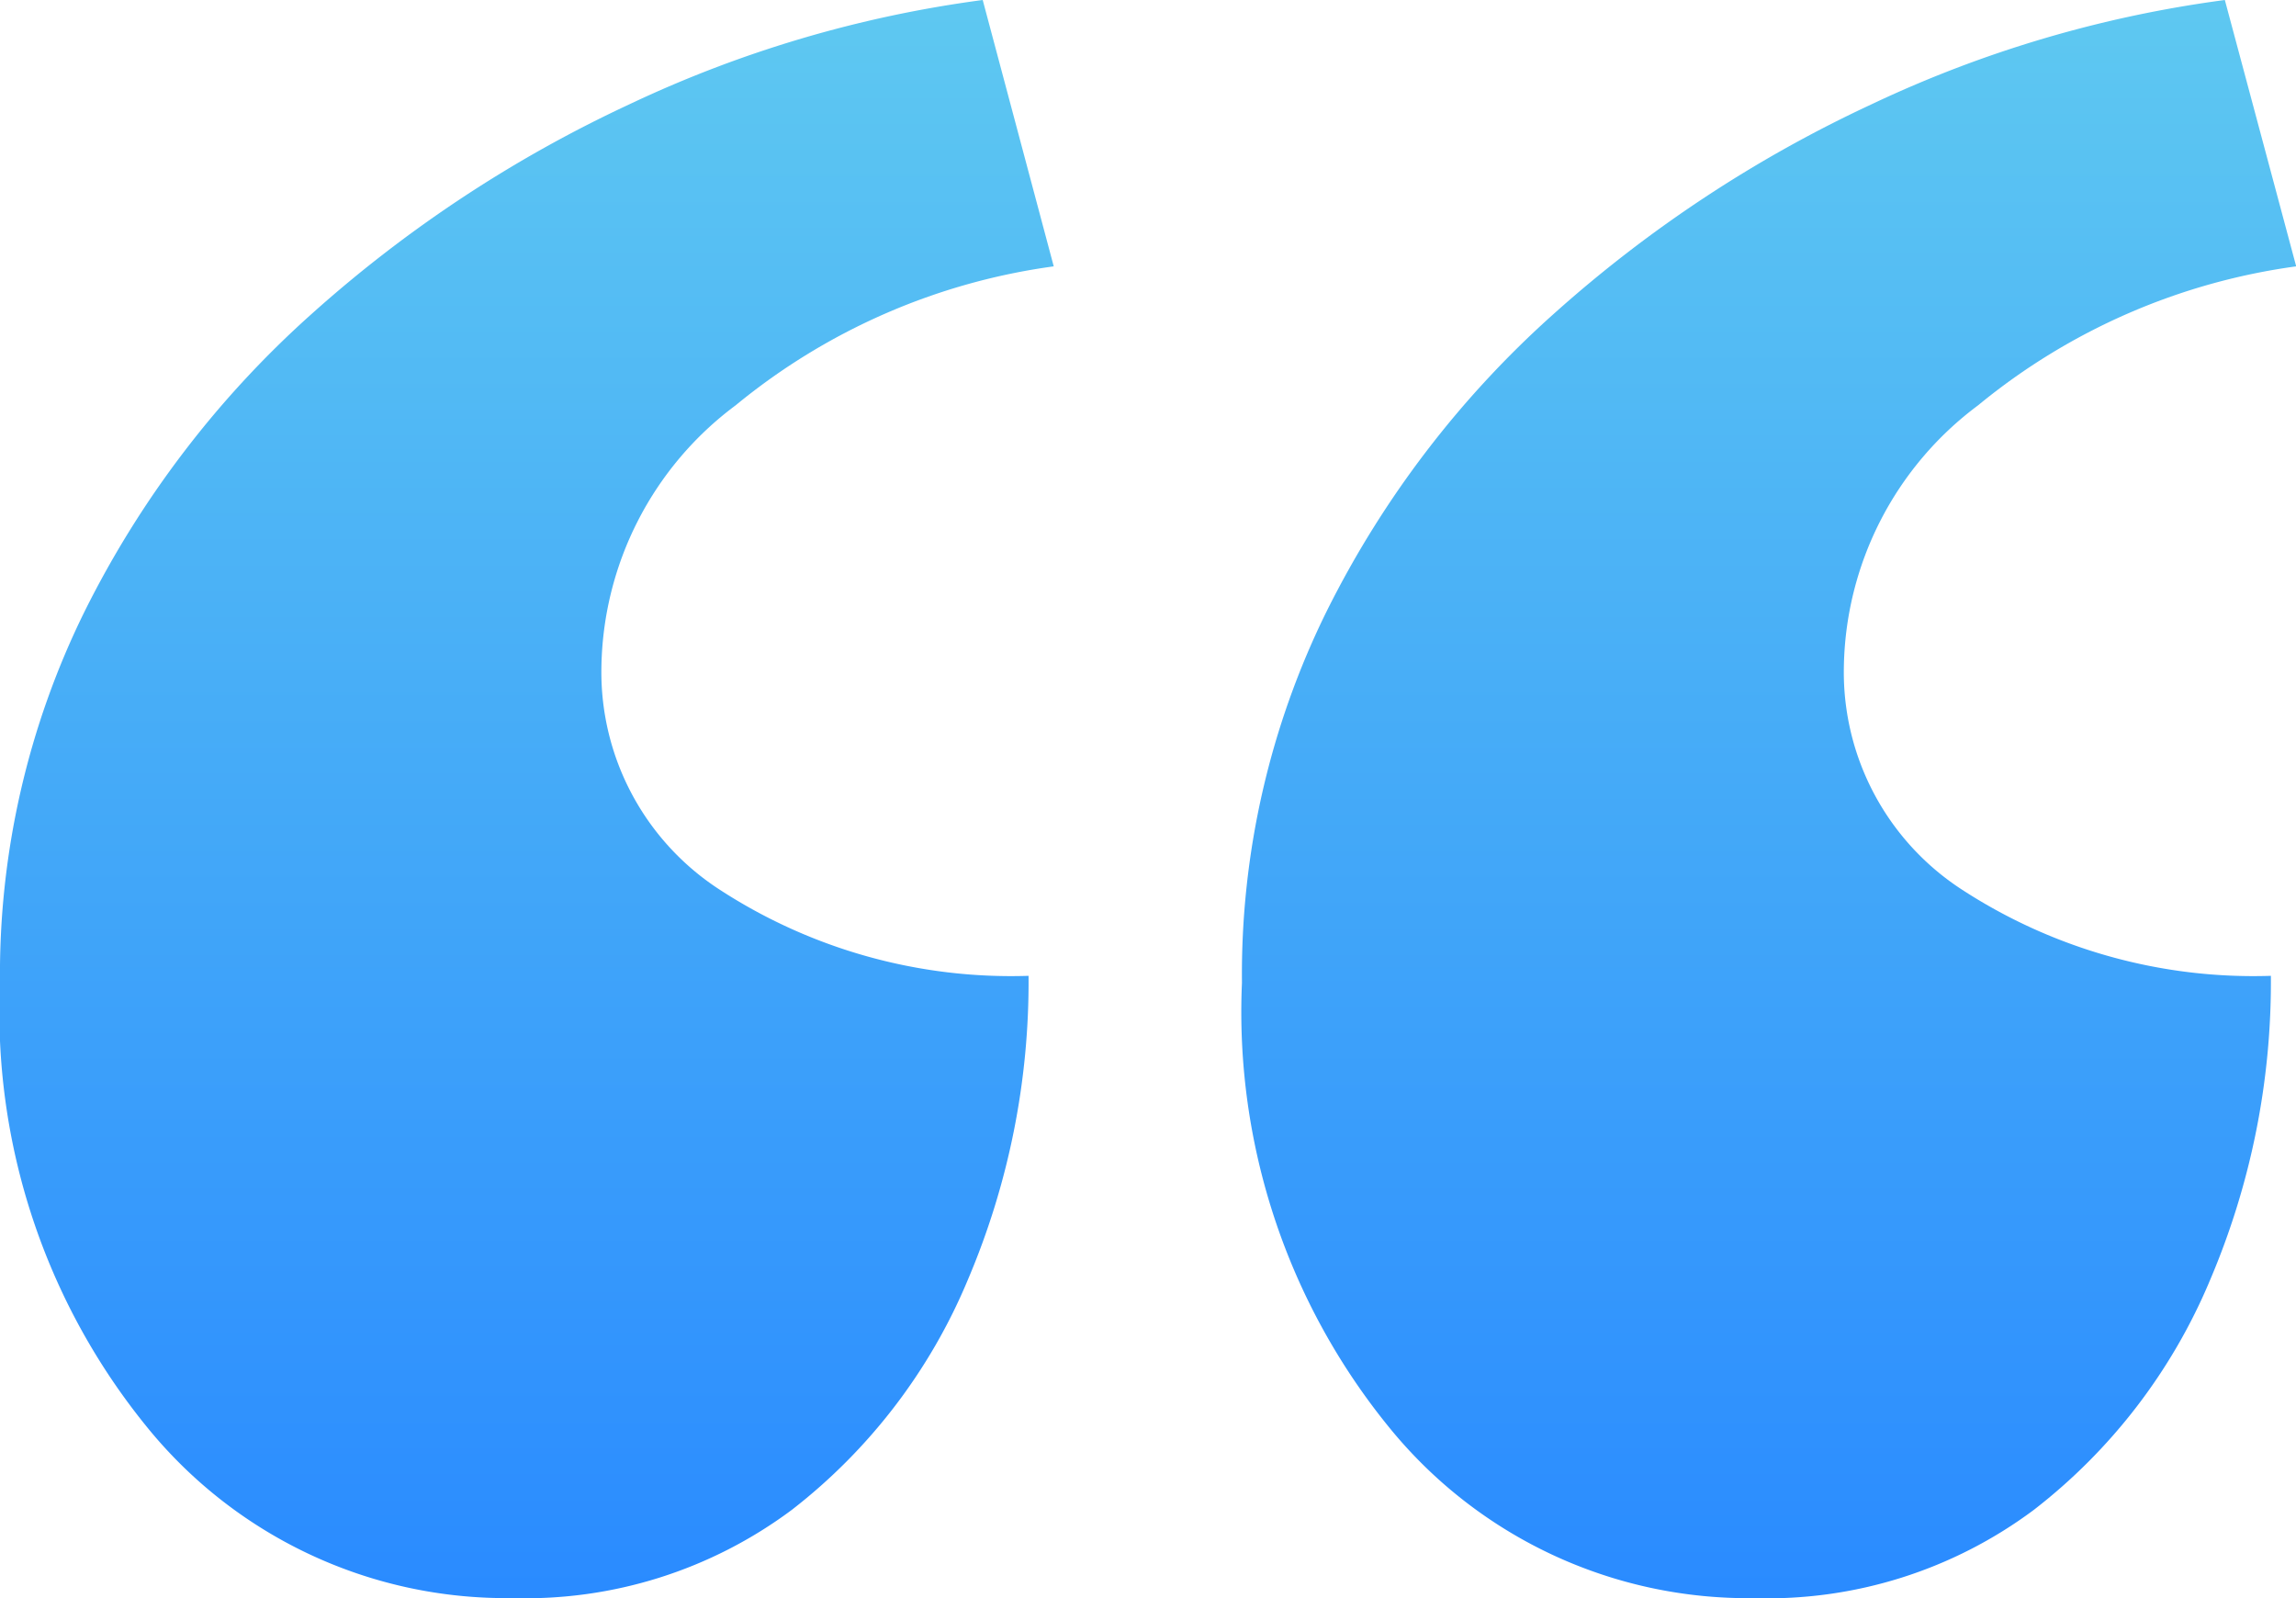
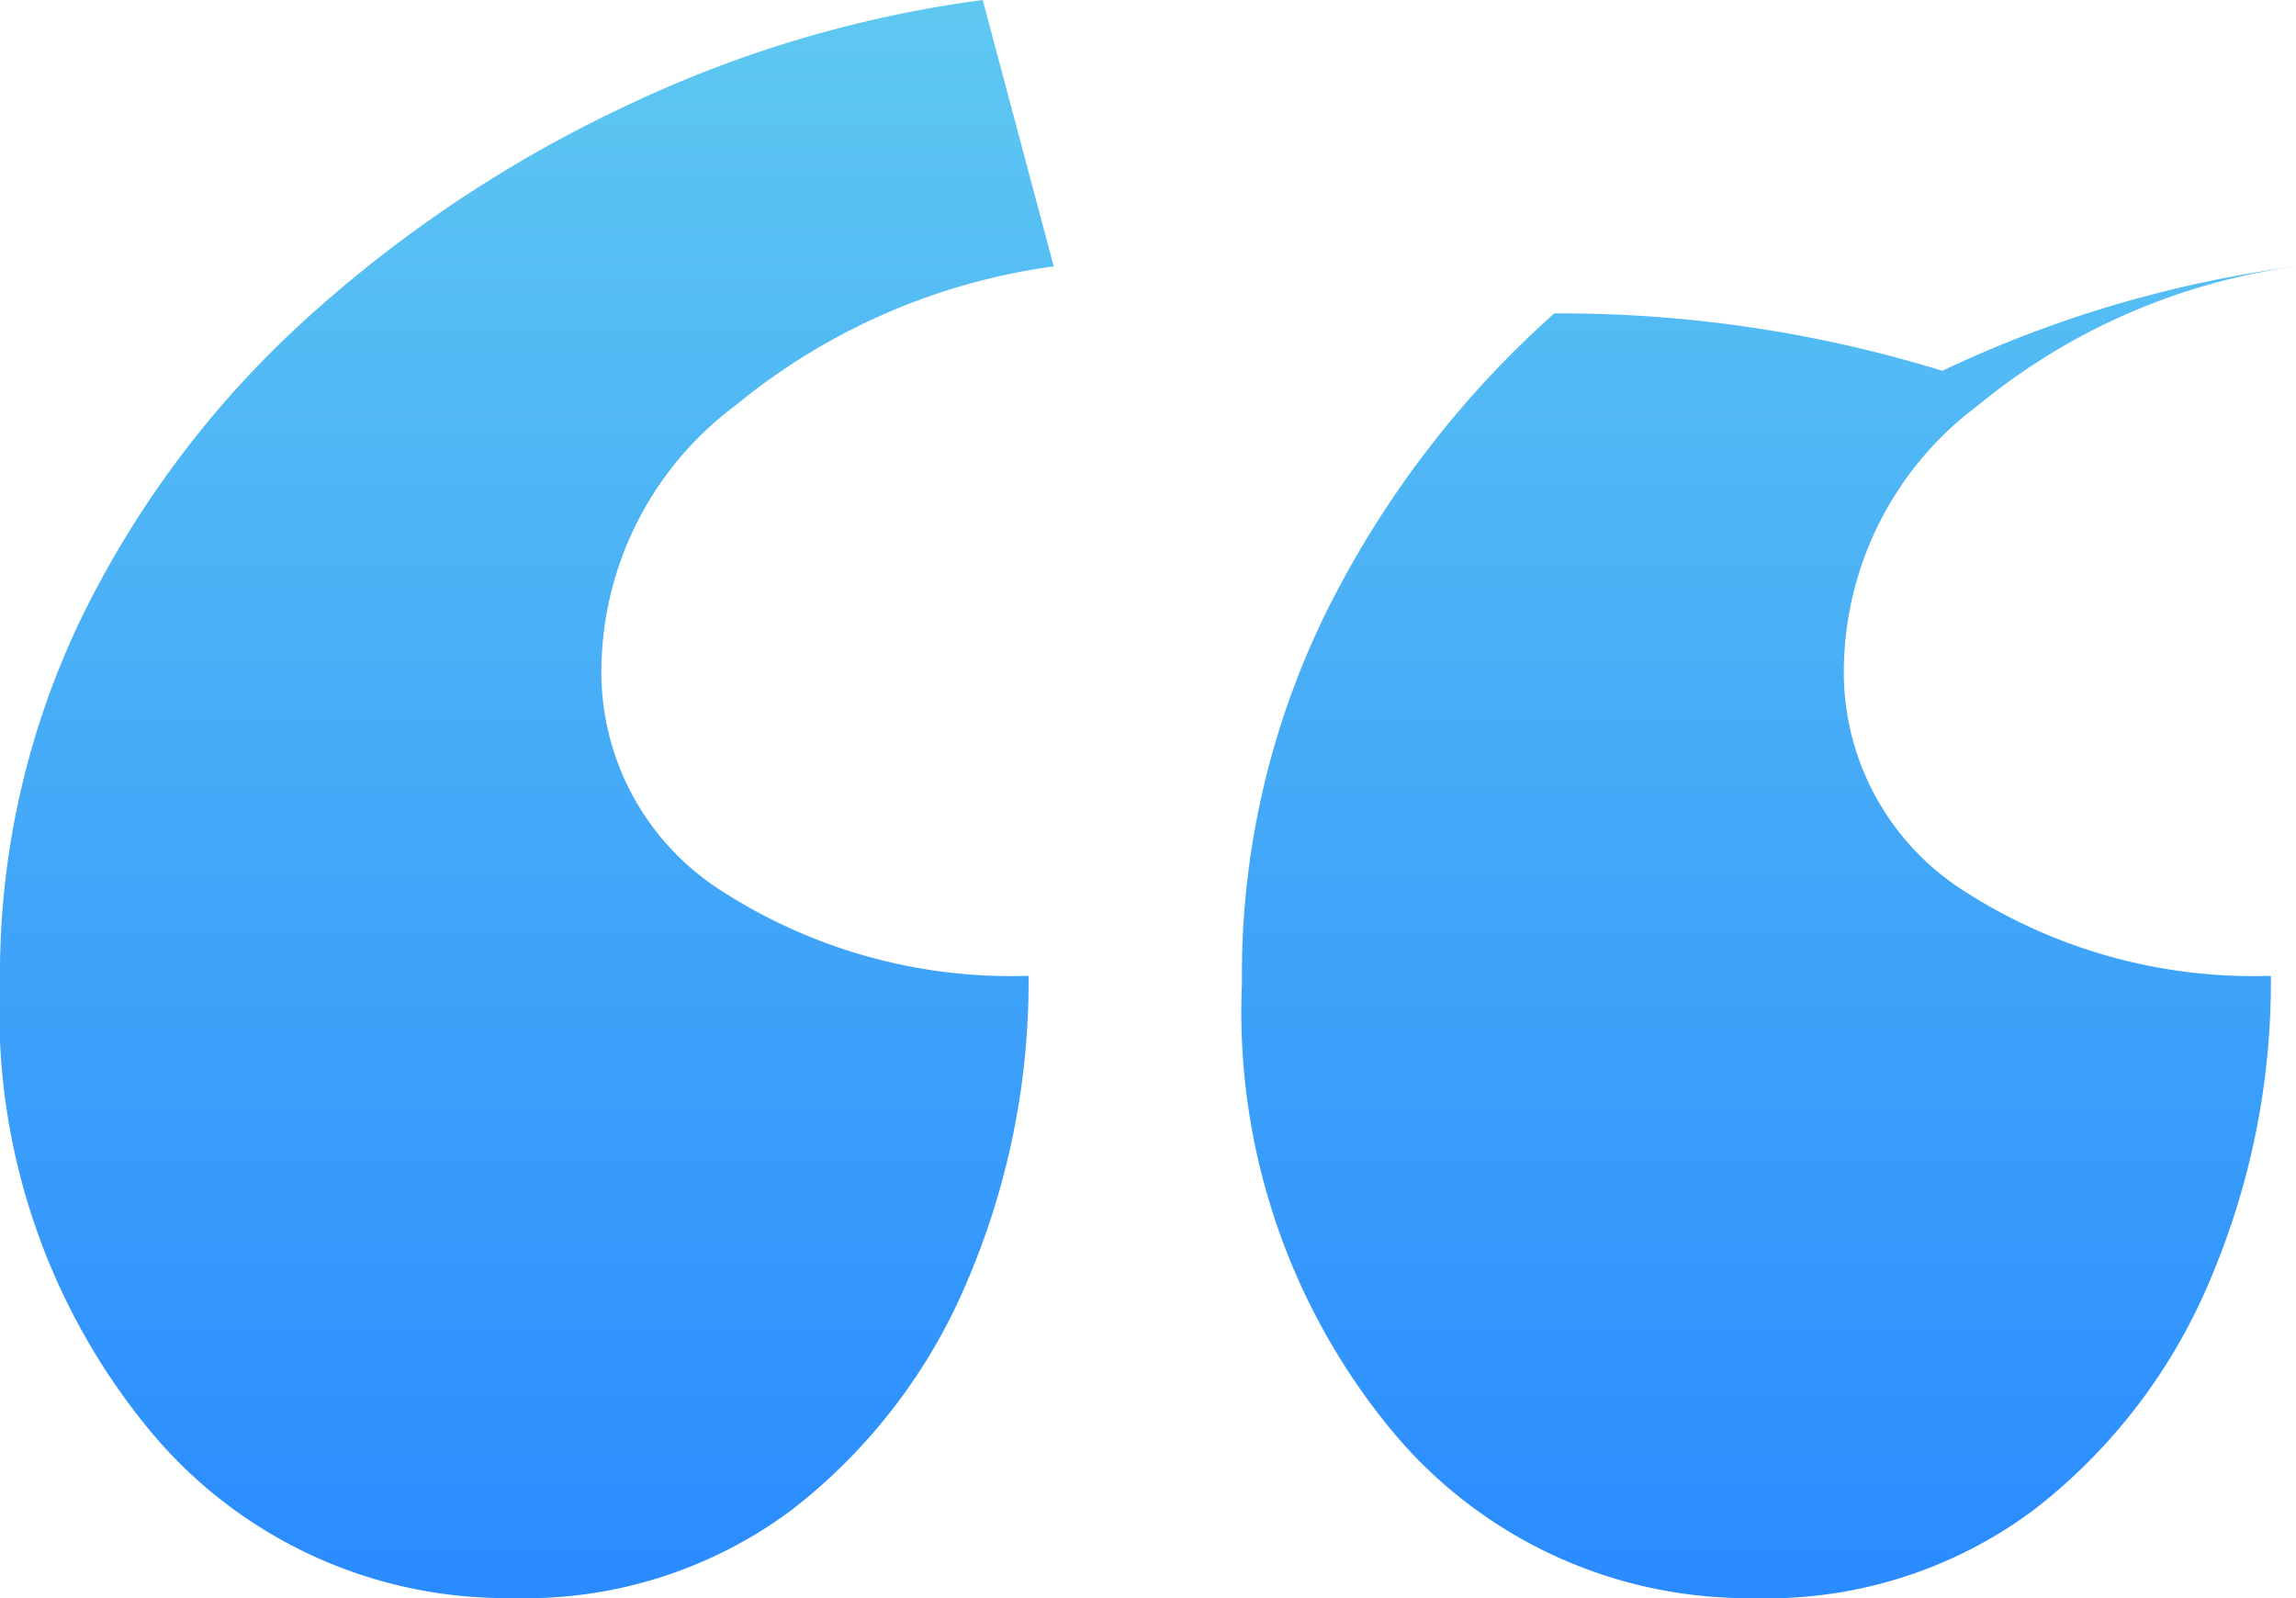
<svg xmlns="http://www.w3.org/2000/svg" width="37.109" height="25.828" viewBox="0 0 37.109 25.828">
  <defs>
    <linearGradient id="linear-gradient" x1="0.5" x2="0.5" y2="1" gradientUnits="objectBoundingBox">
      <stop offset="0" stop-color="#5ec8f1" />
      <stop offset="1" stop-color="#2a8bff" />
    </linearGradient>
  </defs>
-   <path id="quote" d="M18.963-54.514a19.233,19.233,0,0,0-5.715,1.688,20.889,20.889,0,0,0-5.121,3.377,16,16,0,0,0-3.674,4.806A13.252,13.252,0,0,0,3.08-38.631,10.631,10.631,0,0,0,5.455-31.45a7.47,7.47,0,0,0,5.9,2.765,7.2,7.2,0,0,0,4.527-1.429,9.161,9.161,0,0,0,2.839-3.711,12.292,12.292,0,0,0,.983-4.917,8.634,8.634,0,0,1-4.991-1.392A4.19,4.19,0,0,1,12.8-43.715a5.378,5.378,0,0,1,2.171-4.249,10.271,10.271,0,0,1,5.14-2.245Zm20.076,0a19.233,19.233,0,0,0-5.715,1.688A20.889,20.889,0,0,0,28.2-49.448a16,16,0,0,0-3.674,4.806,13.252,13.252,0,0,0-1.373,6.012,10.631,10.631,0,0,0,2.375,7.181,7.47,7.47,0,0,0,5.9,2.765,7.2,7.2,0,0,0,4.527-1.429A9.161,9.161,0,0,0,38.8-33.825a12.292,12.292,0,0,0,.983-4.917,8.634,8.634,0,0,1-4.991-1.392,4.19,4.19,0,0,1-1.911-3.581,5.378,5.378,0,0,1,2.171-4.249,10.271,10.271,0,0,1,5.14-2.245Z" transform="translate(-3.08 54.514)" fill="url(#linear-gradient)" />
+   <path id="quote" d="M18.963-54.514a19.233,19.233,0,0,0-5.715,1.688,20.889,20.889,0,0,0-5.121,3.377,16,16,0,0,0-3.674,4.806A13.252,13.252,0,0,0,3.08-38.631,10.631,10.631,0,0,0,5.455-31.45a7.47,7.47,0,0,0,5.9,2.765,7.2,7.2,0,0,0,4.527-1.429,9.161,9.161,0,0,0,2.839-3.711,12.292,12.292,0,0,0,.983-4.917,8.634,8.634,0,0,1-4.991-1.392A4.19,4.19,0,0,1,12.8-43.715a5.378,5.378,0,0,1,2.171-4.249,10.271,10.271,0,0,1,5.14-2.245m20.076,0a19.233,19.233,0,0,0-5.715,1.688A20.889,20.889,0,0,0,28.2-49.448a16,16,0,0,0-3.674,4.806,13.252,13.252,0,0,0-1.373,6.012,10.631,10.631,0,0,0,2.375,7.181,7.47,7.47,0,0,0,5.9,2.765,7.2,7.2,0,0,0,4.527-1.429A9.161,9.161,0,0,0,38.8-33.825a12.292,12.292,0,0,0,.983-4.917,8.634,8.634,0,0,1-4.991-1.392,4.19,4.19,0,0,1-1.911-3.581,5.378,5.378,0,0,1,2.171-4.249,10.271,10.271,0,0,1,5.14-2.245Z" transform="translate(-3.08 54.514)" fill="url(#linear-gradient)" />
</svg>